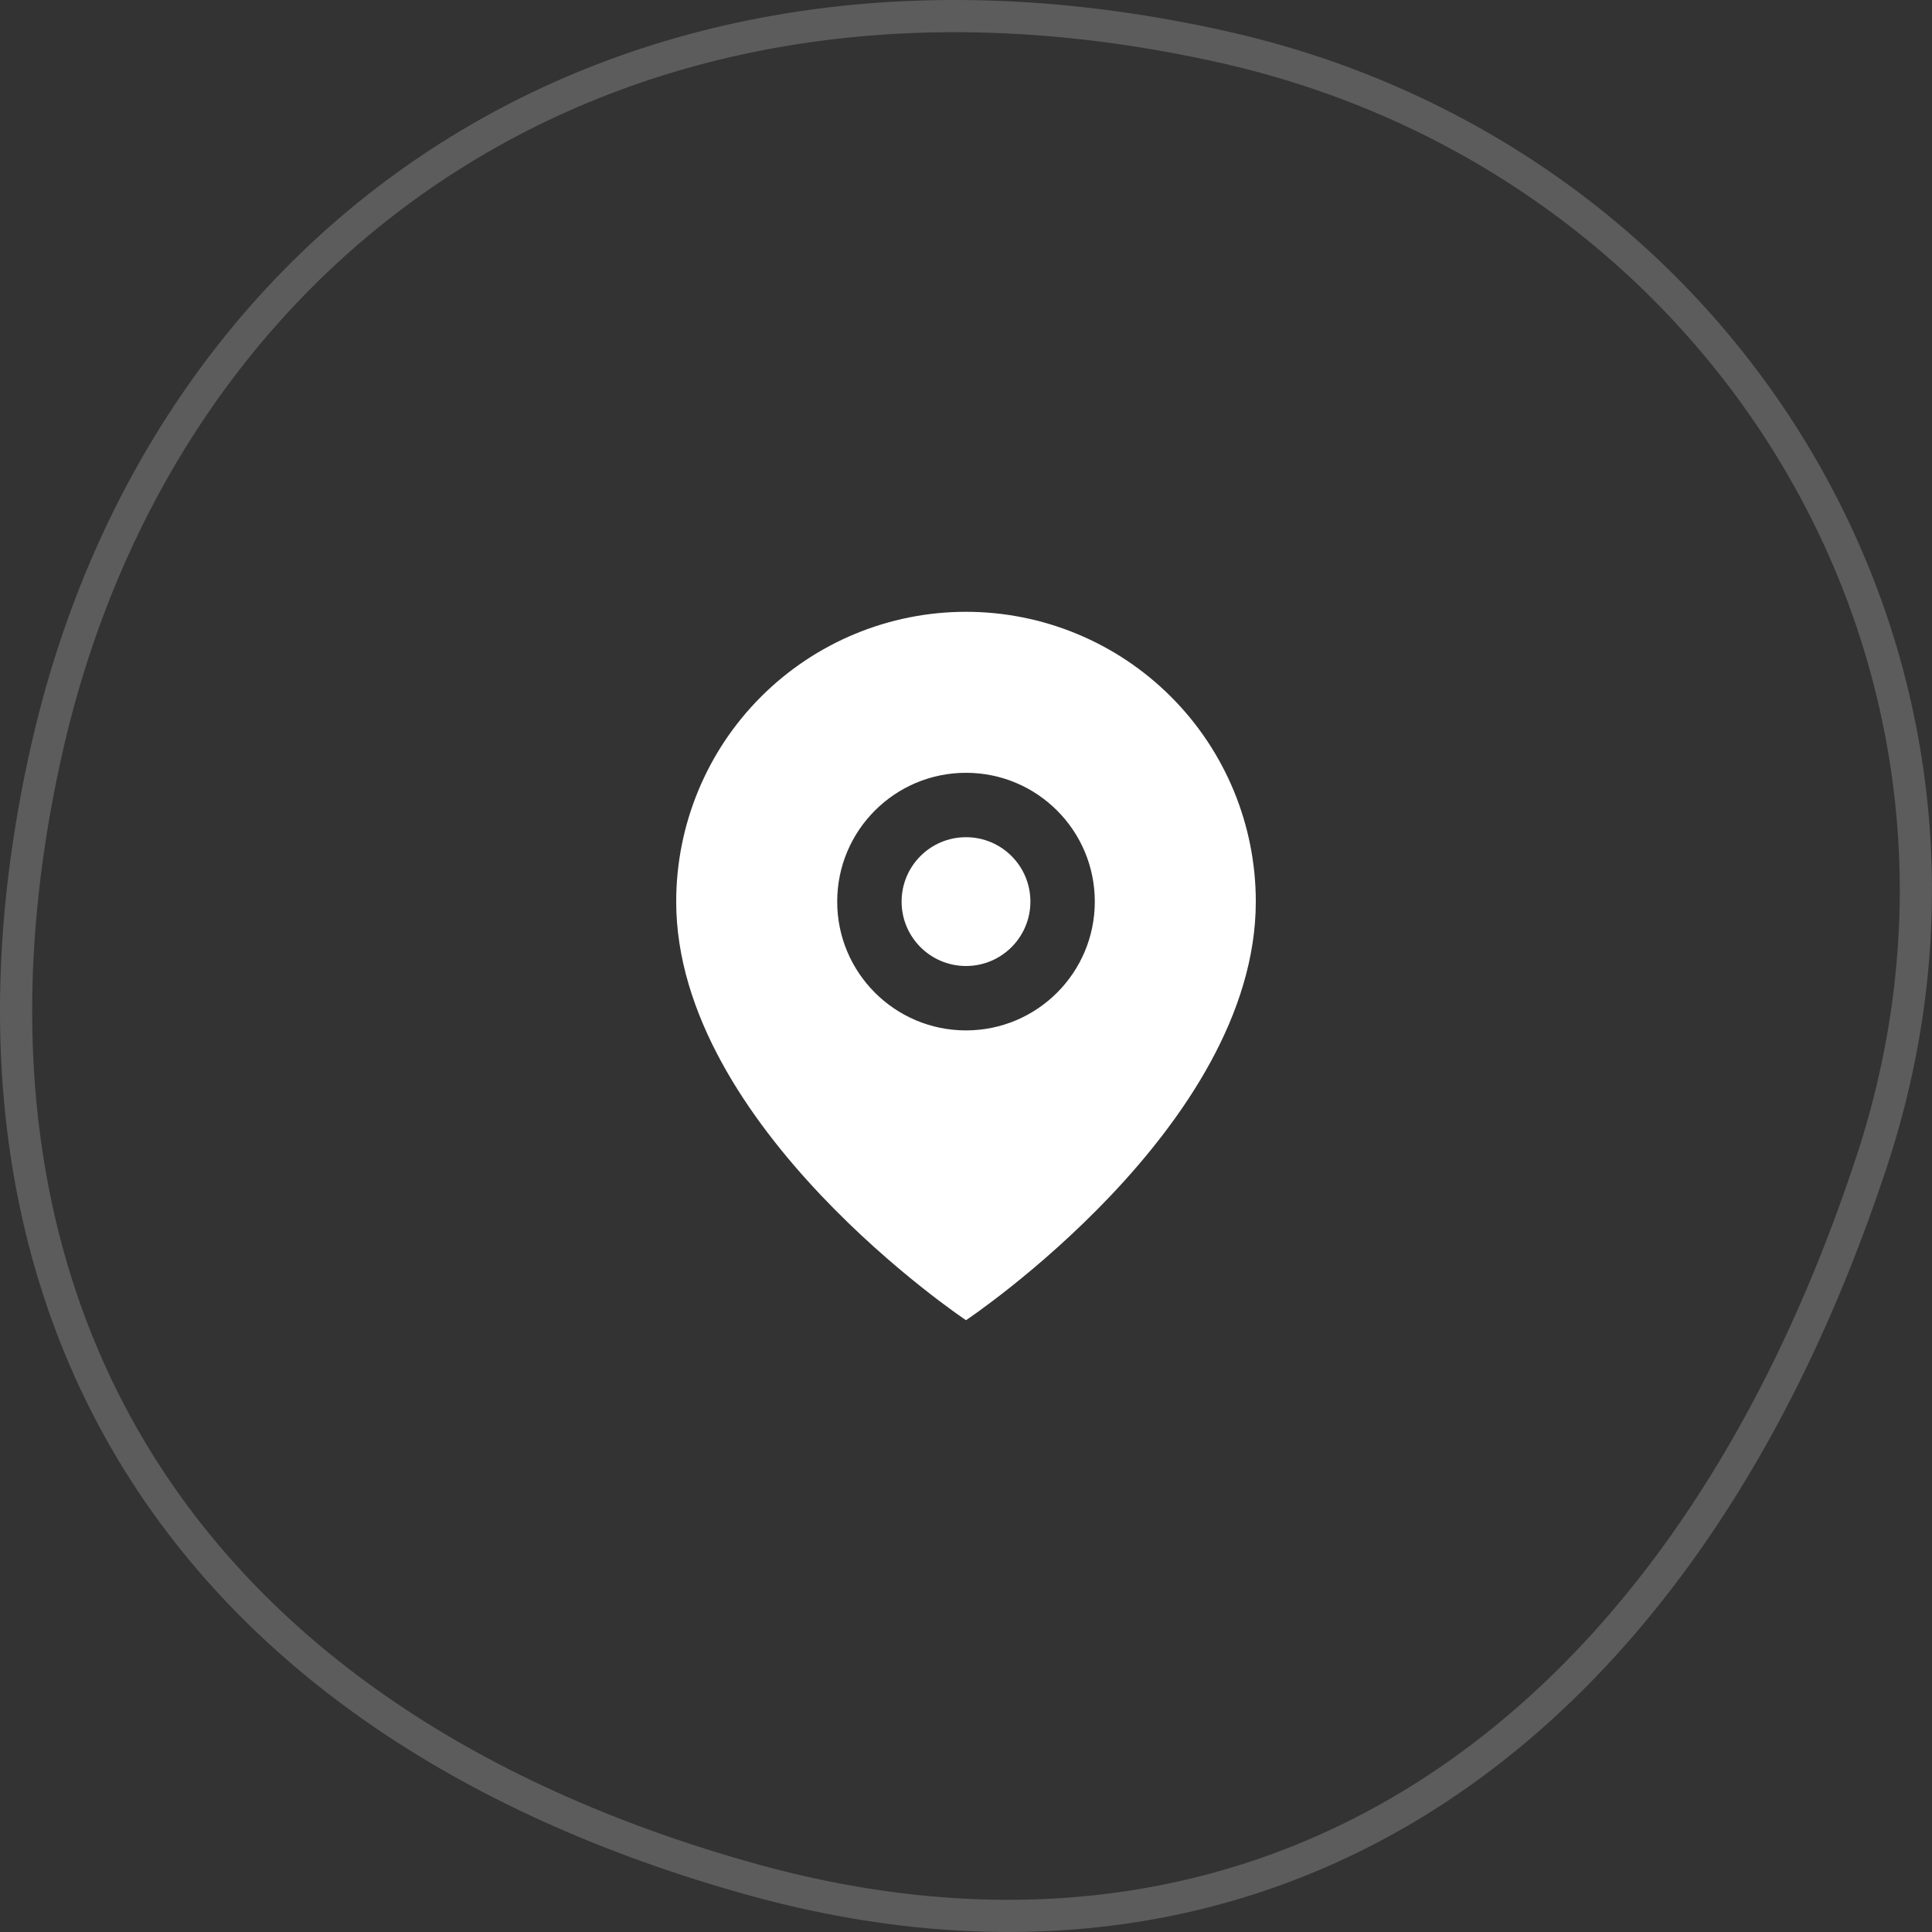
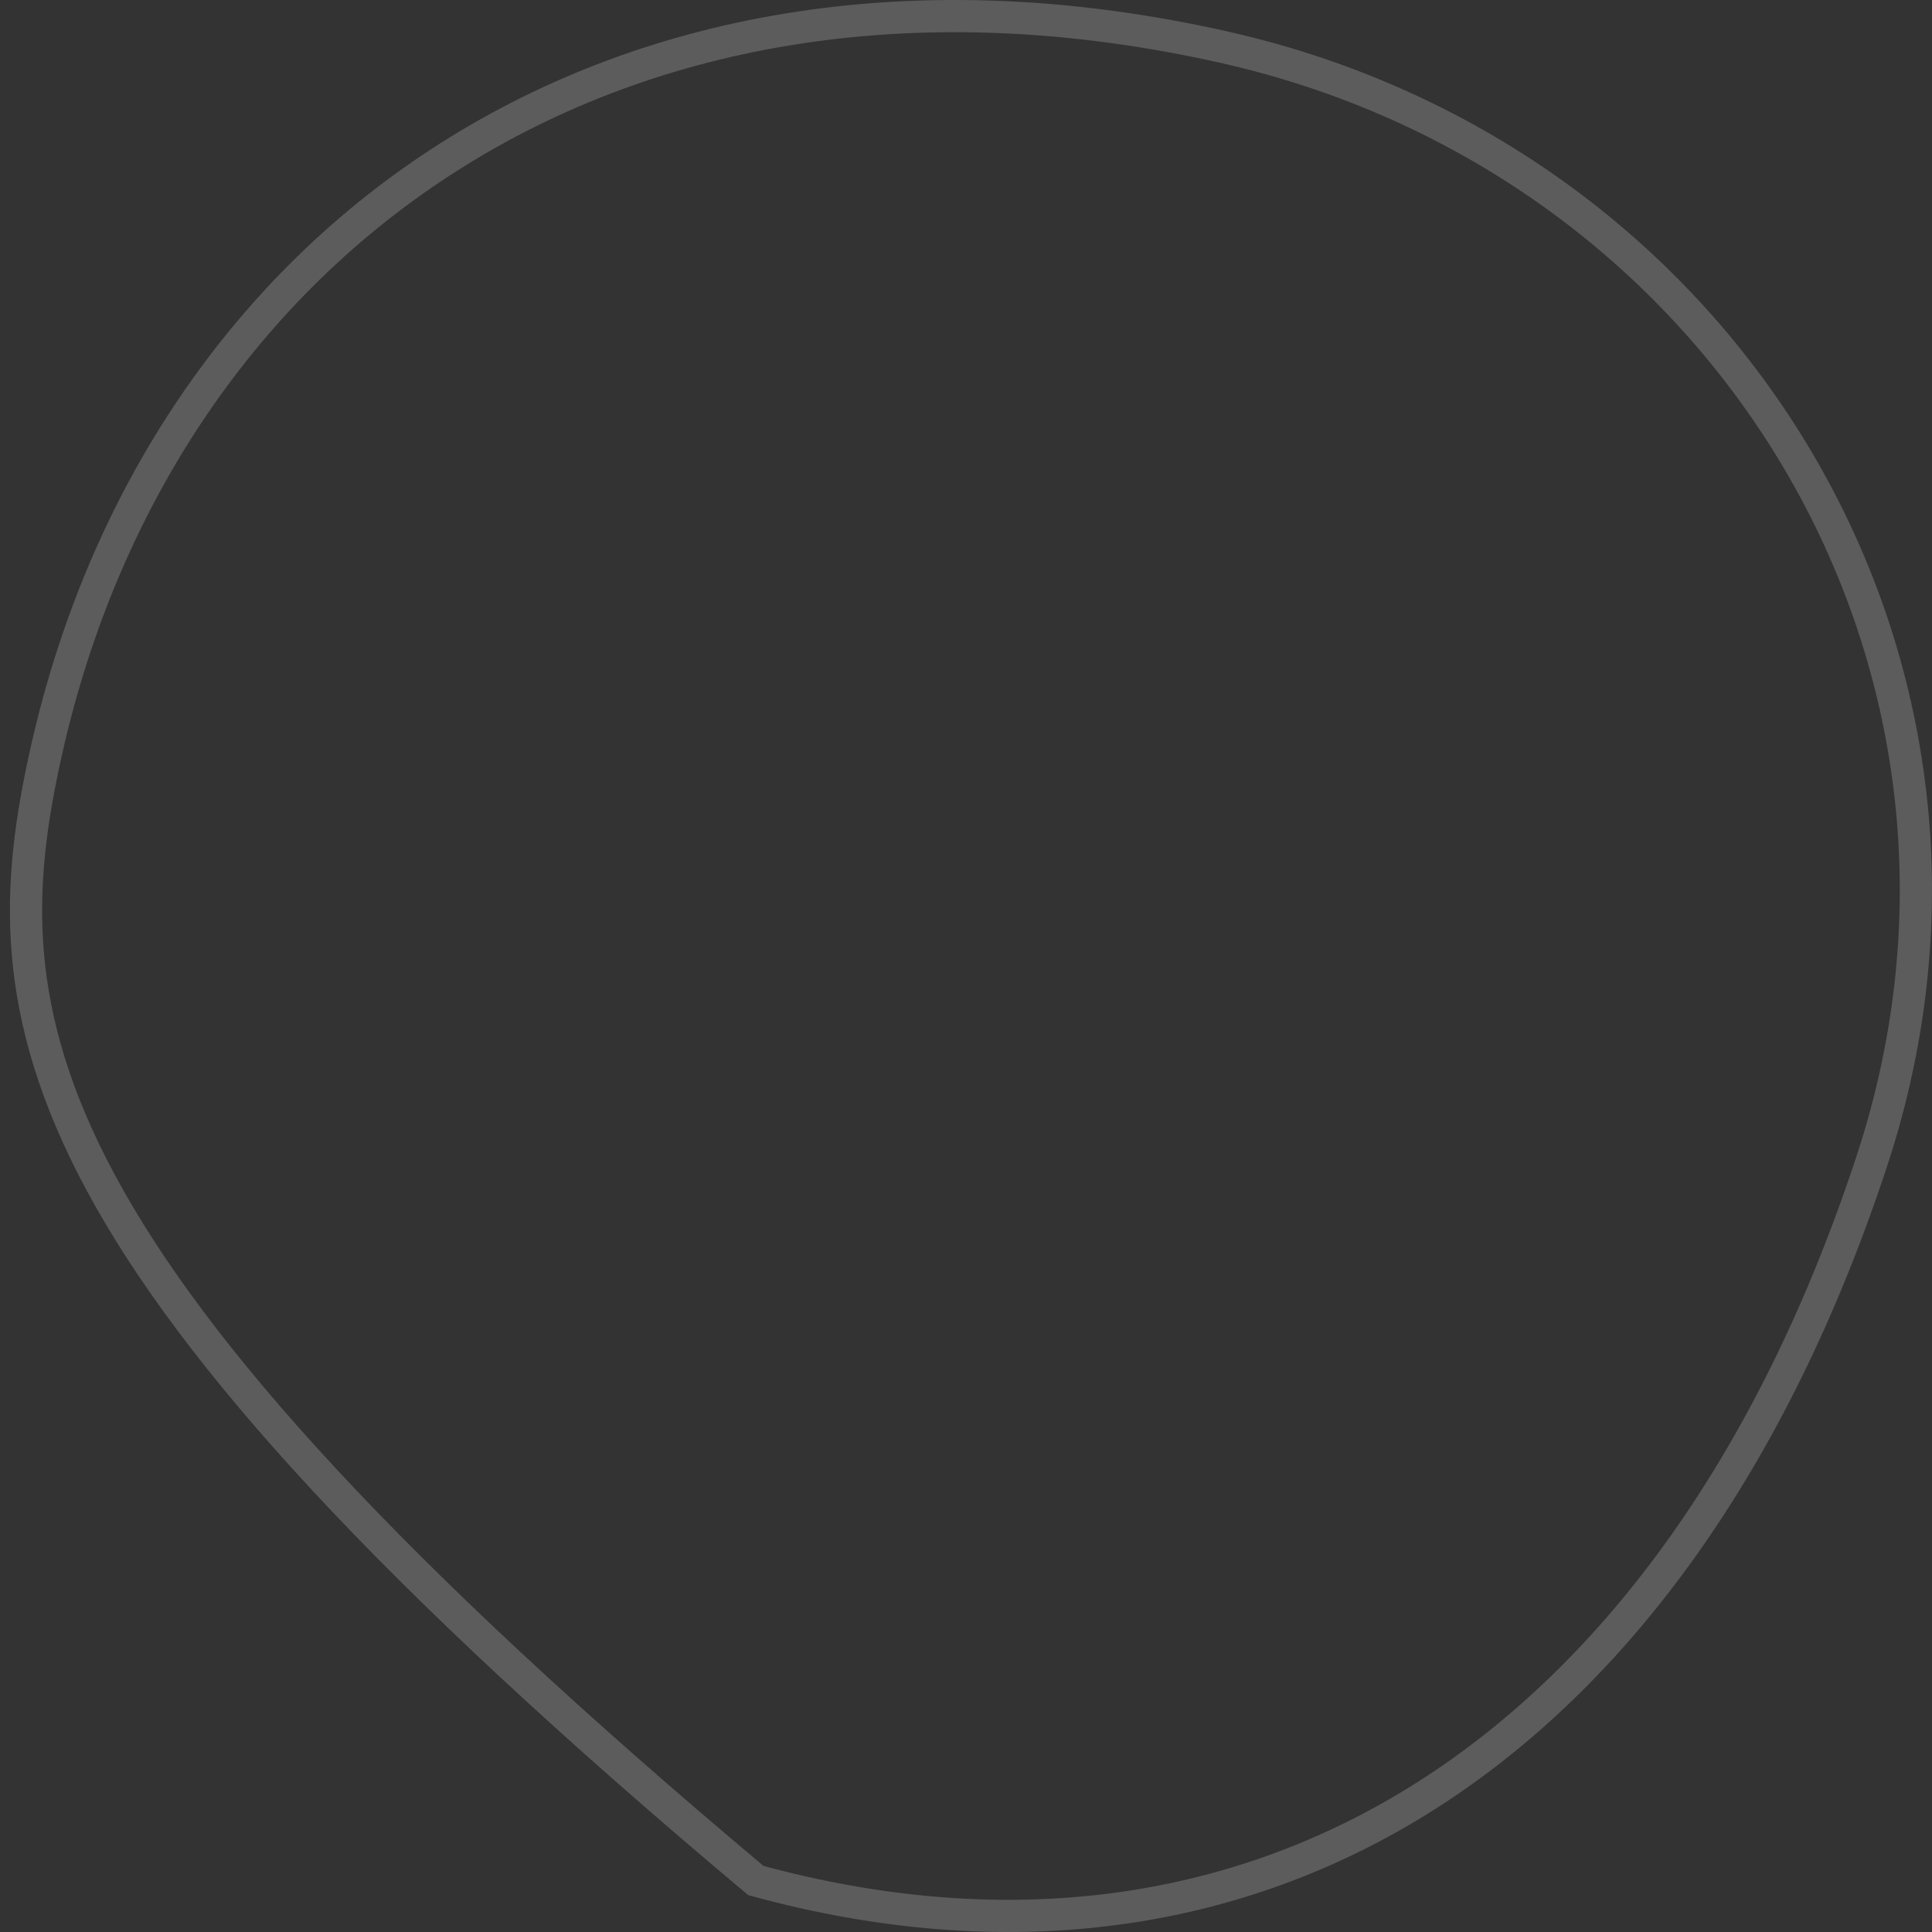
<svg xmlns="http://www.w3.org/2000/svg" width="60" height="60" viewBox="0 0 60 60" fill="none">
  <rect x="0" y="0" width="60" height="60" fill="#333333" stroke="none" />
-   <path opacity="0.2" d="M1.44 23.319L1.44 23.319C3.219 15.381 7.646 8.859 13.972 4.853C20.296 0.847 28.554 -0.669 38.04 1.471C53.694 5.005 63.188 20.687 58.135 36.049C55.082 45.329 50.263 51.965 44.309 55.755C38.363 59.539 31.233 60.521 23.475 58.402C14.221 55.851 7.8 51.201 4.147 45.162C0.494 39.123 -0.428 31.63 1.44 23.319Z" stroke="white" />
-   <path fill-rule="evenodd" clip-rule="evenodd" d="M30 41C30 41 39 35 39 28C39 25.613 38.052 23.323 36.364 21.636C34.676 19.948 32.387 19 30 19C27.613 19 25.324 19.948 23.636 21.636C21.948 23.323 21 25.613 21 28C21 35 30 41 30 41ZM28 28C28 26.895 28.895 26 30 26C31.105 26 32 26.895 32 28C32 29.104 31.105 30 30 30C28.895 30 28 29.104 28 28ZM30 24C27.791 24 26 25.791 26 28C26 30.209 27.791 32 30 32C32.209 32 34 30.209 34 28C34 25.791 32.209 24 30 24Z" fill="white" />
+   <path opacity="0.2" d="M1.44 23.319L1.44 23.319C3.219 15.381 7.646 8.859 13.972 4.853C20.296 0.847 28.554 -0.669 38.04 1.471C53.694 5.005 63.188 20.687 58.135 36.049C55.082 45.329 50.263 51.965 44.309 55.755C38.363 59.539 31.233 60.521 23.475 58.402C0.494 39.123 -0.428 31.63 1.44 23.319Z" stroke="white" />
</svg>